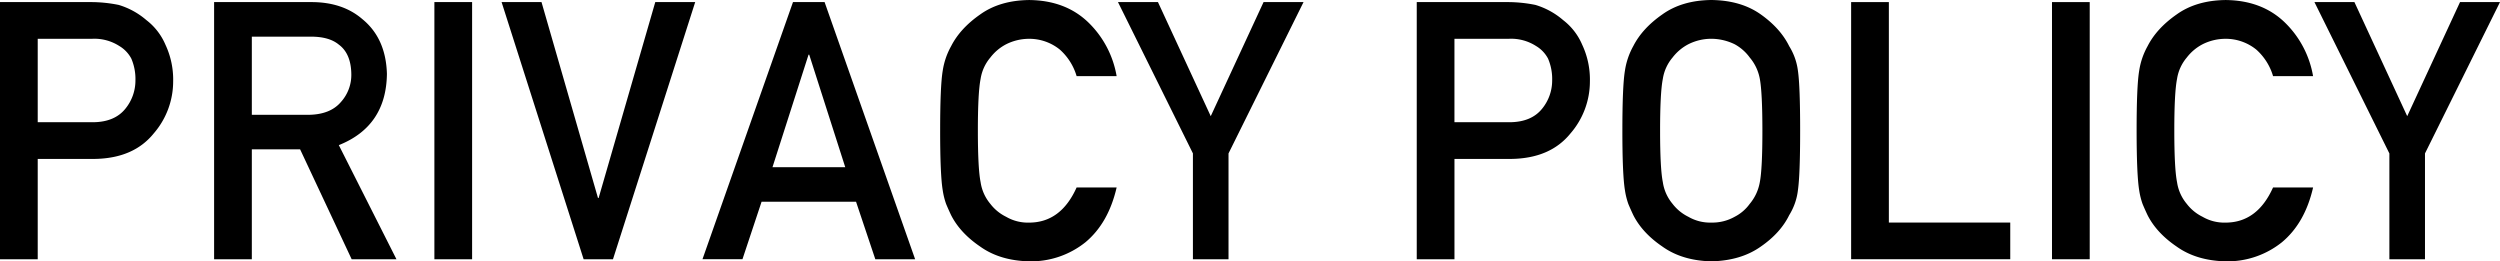
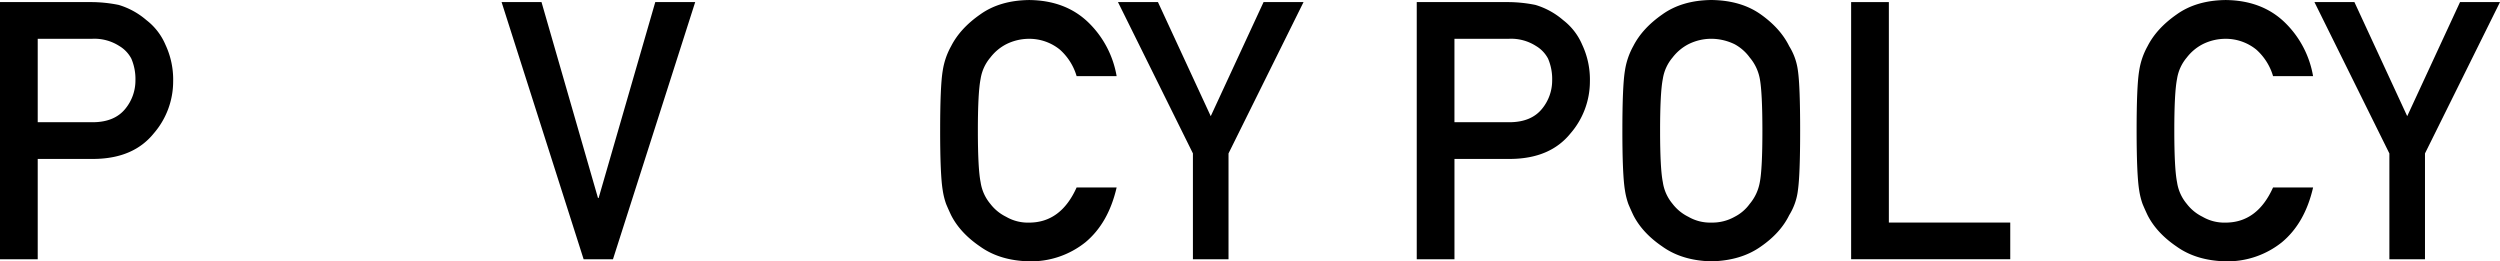
<svg xmlns="http://www.w3.org/2000/svg" width="1150.463" height="120.263" viewBox="0 0 1150.463 120.263">
  <g id="title_privacy" transform="translate(0 -0.01)">
    <path id="パス_1840" data-name="パス 1840" d="M0,.8H41.542A64.642,64.642,0,0,1,54.61,2.1,34.735,34.735,0,0,1,67.36,9.089,28.186,28.186,0,0,1,76.149,20.45a37.717,37.717,0,0,1,3.535,16.883,36.534,36.534,0,0,1-8.972,23.941Q61.5,72.628,43.8,72.963H17.358V119.15H0ZM17.358,56.08H43.115q9.691-.165,14.567-6.192a20.522,20.522,0,0,0,4.644-13.043,23.881,23.881,0,0,0-1.889-10.032,14.726,14.726,0,0,0-5.51-5.79,21.242,21.242,0,0,0-12.446-3.34H17.358Z" transform="translate(0 0.173)" />
-     <path id="パス_1841" data-name="パス 1841" d="M80.83.8h44.785q14.317,0,23.38,7.789,10.9,8.85,11.361,25.245-.311,24.1-22.136,32.79l26.525,52.513H144.131L120.41,68.562H98.188v50.575H80.83ZM98.188,52.667h26.318c6.521-.11,11.4-2.06,14.664-5.863a18.624,18.624,0,0,0,4.8-13.019c-.11-6.18-2.023-10.666-5.754-13.421q-4.407-3.657-12.763-3.657H98.188Z" transform="translate(17.699 0.173)" />
-     <path id="パス_1842" data-name="パス 1842" d="M163.99.8h17.358V119.137H163.99Z" transform="translate(35.909 0.173)" />
    <path id="パス_1843" data-name="パス 1843" d="M189.36.8h18.37l25.988,90.143h.3L260.085.8h18.37L240.618,119.137H227.111Z" transform="translate(41.464 0.173)" />
-     <path id="パス_1844" data-name="パス 1844" d="M335.864,92.661H292.4l-8.8,26.464H265.2L306.852.8h14.542l41.664,118.337H344.738ZM330.9,76.778l-16.578-51.77h-.317l-16.59,51.77Z" transform="translate(58.07 0.173)" />
    <path id="パス_1845" data-name="パス 1845" d="M436.15,86.238q-3.785,16.456-14.4,25.281a40.115,40.115,0,0,1-25.879,8.752q-13.512-.329-22.551-6.814-9.2-6.253-13.36-14.445-1.262-2.67-2.279-5.107a33.637,33.637,0,0,1-1.572-6.326q-1.188-7.149-1.182-27.427,0-20.607,1.182-27.6a33.305,33.305,0,0,1,3.852-11.275q4.169-8.191,13.36-14.6Q382.357.185,395.887.02q16.584.165,27.049,10.13a44.939,44.939,0,0,1,13.2,24.879H417.719A26.175,26.175,0,0,0,410,22.827a22.326,22.326,0,0,0-14.177-4.961,23.5,23.5,0,0,0-10.556,2.523,21.9,21.9,0,0,0-7.241,6.095,19.877,19.877,0,0,0-4.486,9.837q-1.262,6.345-1.256,23.831t1.256,23.672a20.038,20.038,0,0,0,4.486,10.008,20.449,20.449,0,0,0,7.253,5.936,19.9,19.9,0,0,0,10.556,2.682q14.646,0,21.893-16.188H436.15Z" transform="translate(77.719 0.002)" />
    <path id="パス_1846" data-name="パス 1846" d="M456.557,70.452,422.06.8h18.394l24.294,52.5L489.055.8h18.394L472.928,70.44v48.7H456.545V70.452Z" transform="translate(92.418 0.173)" />
    <path id="パス_1847" data-name="パス 1847" d="M534.85.8h41.542A64.642,64.642,0,0,1,589.46,2.1a34.735,34.735,0,0,1,12.75,6.985A28.186,28.186,0,0,1,611,20.45a37.717,37.717,0,0,1,3.535,16.883,36.534,36.534,0,0,1-8.972,23.941q-9.215,11.355-26.915,11.69H552.208V119.15H534.85V.8ZM552.2,56.08h25.757q9.691-.165,14.567-6.192a20.522,20.522,0,0,0,4.644-13.043,23.881,23.881,0,0,0-1.889-10.032,14.726,14.726,0,0,0-5.51-5.79,21.242,21.242,0,0,0-12.446-3.34H552.2Z" transform="translate(117.115 0.173)" />
    <path id="パス_1848" data-name="パス 1848" d="M612.48,60.142q0-20.662,1.182-27.646a33.359,33.359,0,0,1,3.852-11.3q4.169-8.155,13.36-14.554Q639.907.168,653.425.01,667.1.175,676.208,6.666q9.033,6.418,13.043,14.6a27.874,27.874,0,0,1,4.01,11.275q1.024,6.985,1.024,27.6,0,20.3-1.024,27.427a27.868,27.868,0,0,1-4.01,11.446q-4,8.191-13.043,14.445-9.124,6.491-22.783,6.814-13.512-.329-22.551-6.814-9.2-6.253-13.36-14.445-1.262-2.67-2.279-5.107a33.633,33.633,0,0,1-1.572-6.326Q612.474,80.431,612.48,60.142Zm17.358,0q0,17.48,1.256,23.672a20.038,20.038,0,0,0,4.486,10.008,20.512,20.512,0,0,0,7.241,5.936,19.9,19.9,0,0,0,10.556,2.682,20.9,20.9,0,0,0,10.788-2.682,19.412,19.412,0,0,0,6.924-5.936,21.167,21.167,0,0,0,4.644-10.008q1.189-6.18,1.182-23.672t-1.182-23.831a21.035,21.035,0,0,0-4.644-9.837,20.943,20.943,0,0,0-6.924-6.095,24.694,24.694,0,0,0-10.788-2.523,23.459,23.459,0,0,0-10.556,2.523,21.9,21.9,0,0,0-7.241,6.095,19.877,19.877,0,0,0-4.486,9.837Q629.832,42.656,629.838,60.142Z" transform="translate(134.114)" />
    <path id="パス_1849" data-name="パス 1849" d="M698.84.8H716.2V102.255h55.865v16.871H698.84Z" transform="translate(153.024 0.173)" />
-     <path id="パス_1850" data-name="パス 1850" d="M774.67.8h17.358V119.137H774.67Z" transform="translate(169.628 0.173)" />
    <path id="パス_1851" data-name="パス 1851" d="M887.84,86.238q-3.767,16.456-14.4,25.281a40.115,40.115,0,0,1-25.879,8.752q-13.512-.329-22.551-6.814-9.2-6.253-13.36-14.445-1.262-2.67-2.279-5.107a33.638,33.638,0,0,1-1.572-6.326q-1.17-7.149-1.182-27.427,0-20.607,1.182-27.6a33.306,33.306,0,0,1,3.852-11.275q4.169-8.191,13.36-14.6Q834.047.185,847.577.02q16.584.165,27.037,10.13a44.939,44.939,0,0,1,13.2,24.879H869.4a26.175,26.175,0,0,0-7.716-12.2A22.325,22.325,0,0,0,847.5,17.866a23.5,23.5,0,0,0-10.556,2.523,21.9,21.9,0,0,0-7.241,6.095,19.877,19.877,0,0,0-4.486,9.837q-1.262,6.345-1.256,23.831t1.256,23.672a20.038,20.038,0,0,0,4.486,10.008,20.449,20.449,0,0,0,7.253,5.936,19.9,19.9,0,0,0,10.556,2.682q14.646,0,21.893-16.188H887.84Z" transform="translate(176.624 0.002)" />
    <path id="パス_1852" data-name="パス 1852" d="M908.235,70.452,873.75.8h18.394l24.294,52.5L940.745.8h18.394L924.618,70.44v48.7H908.235Z" transform="translate(191.324 0.173)" />
  </g>
</svg>